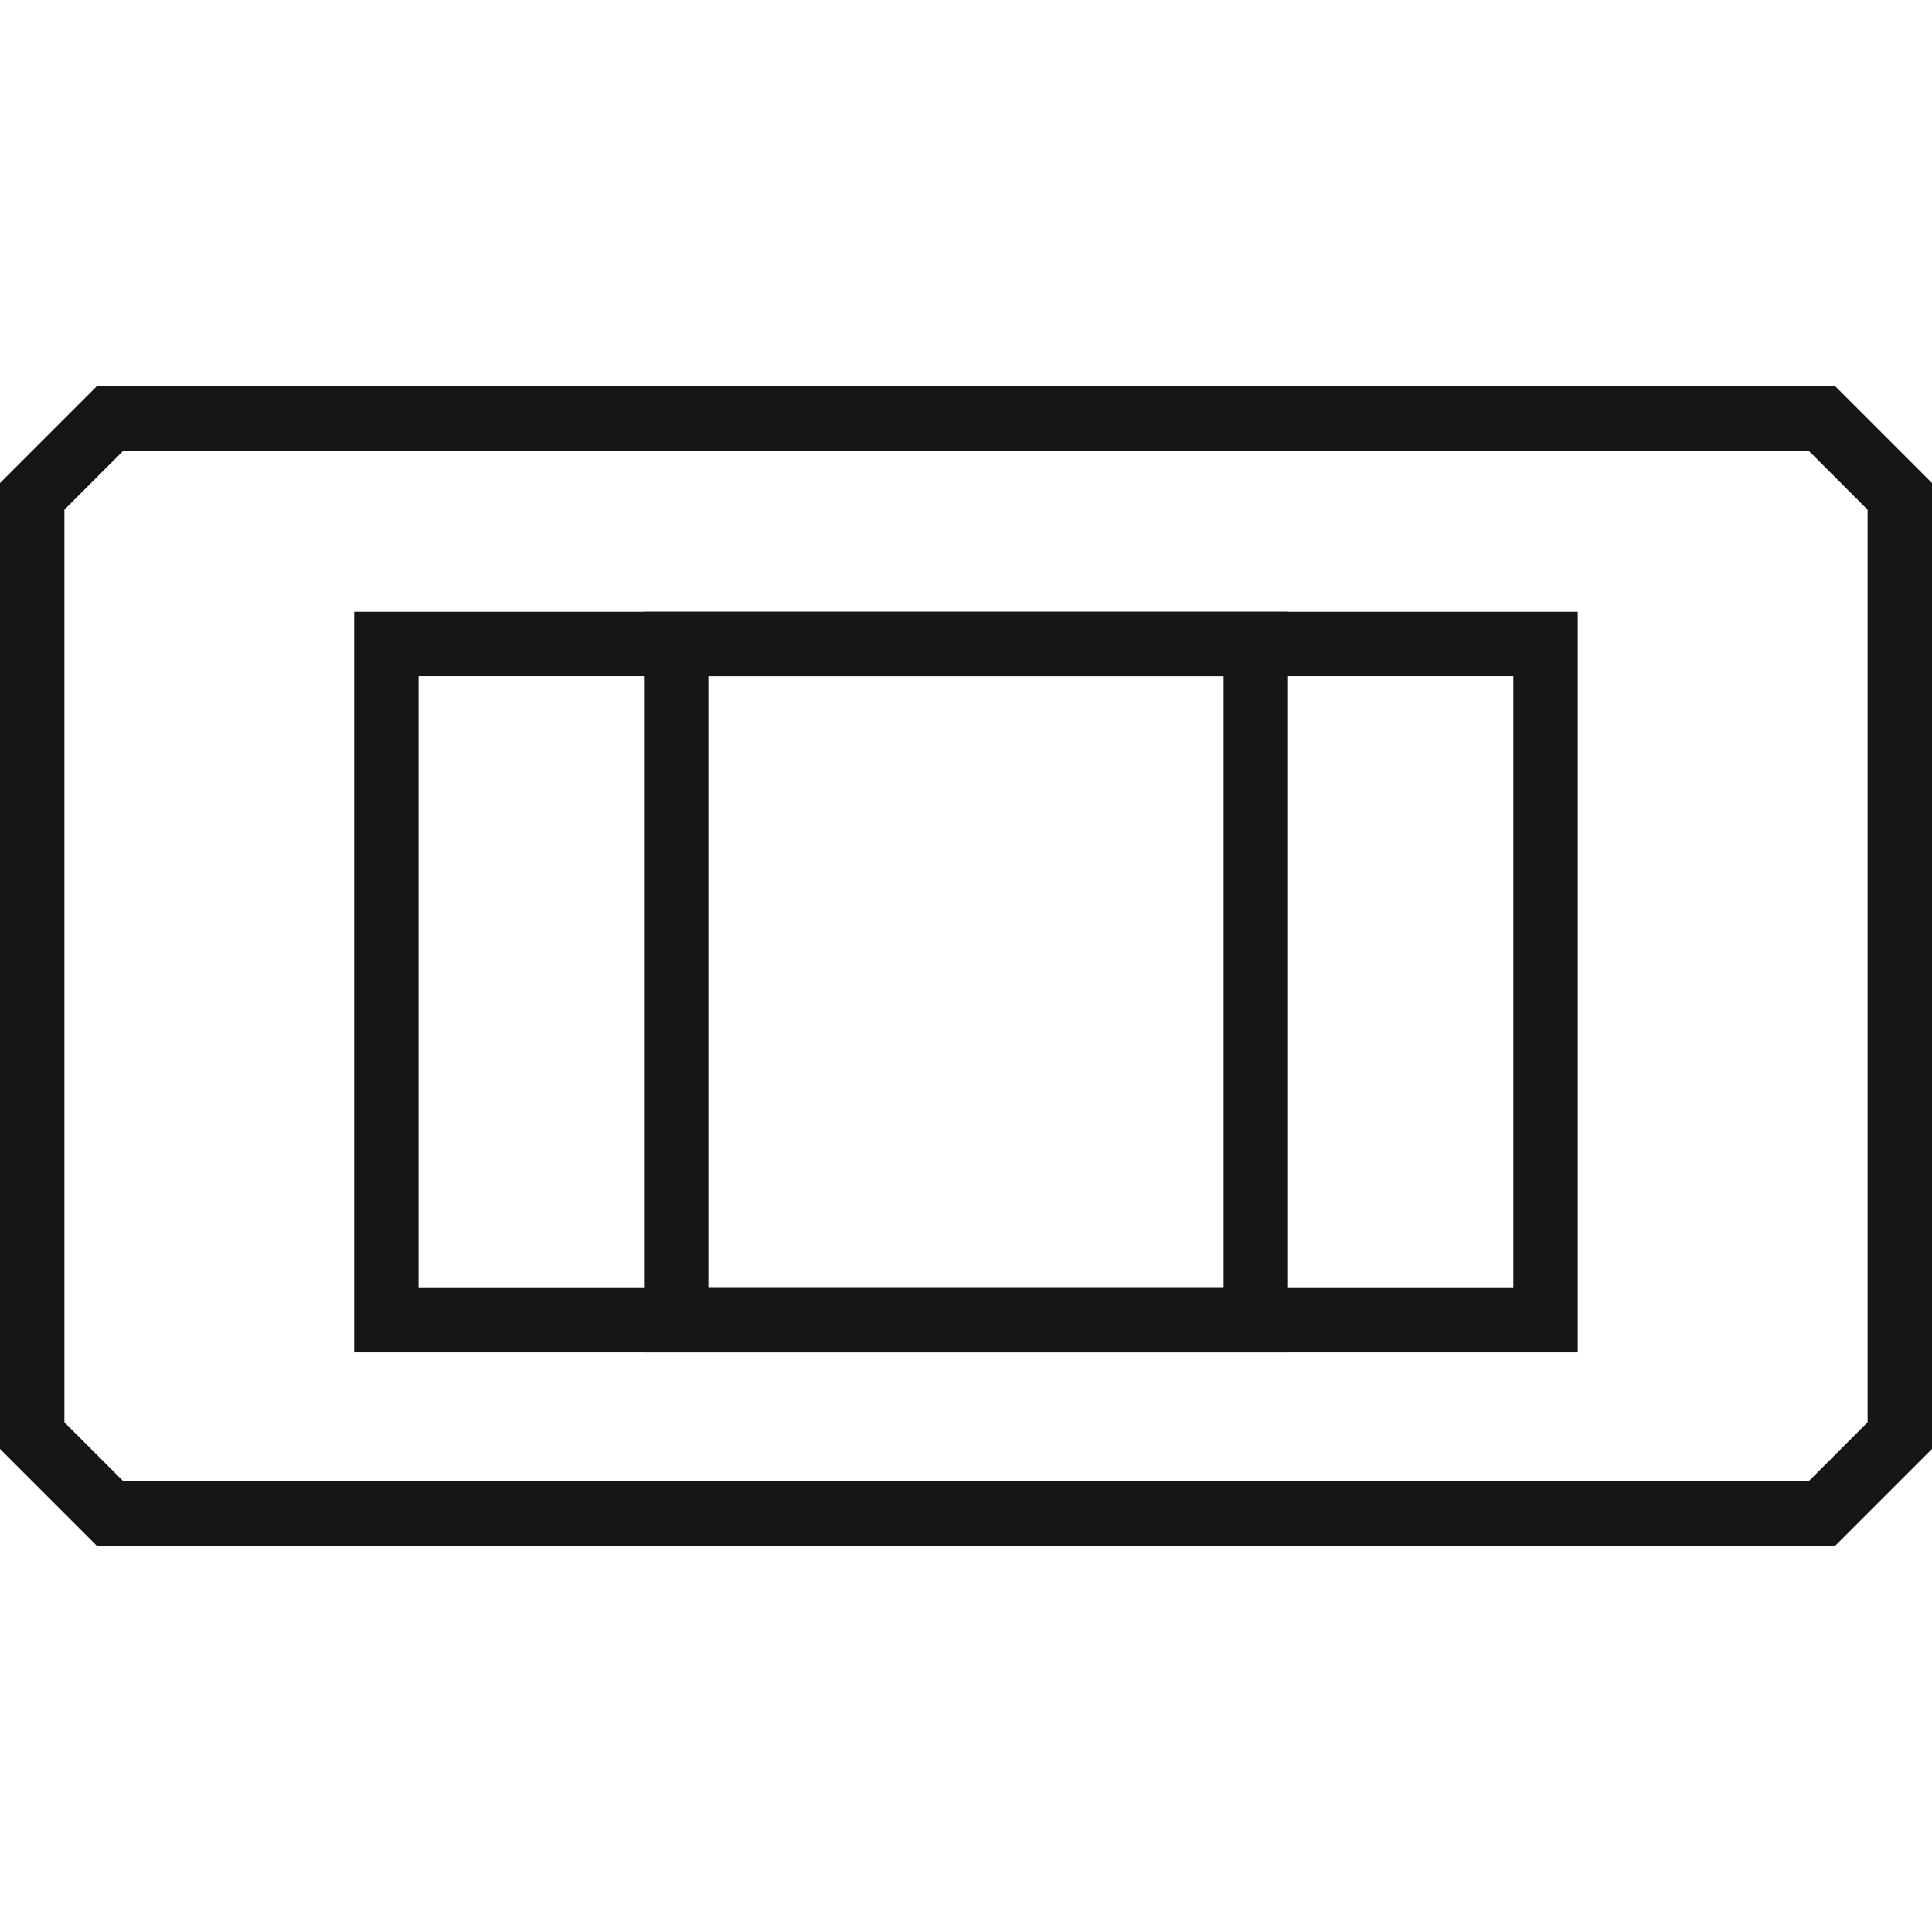
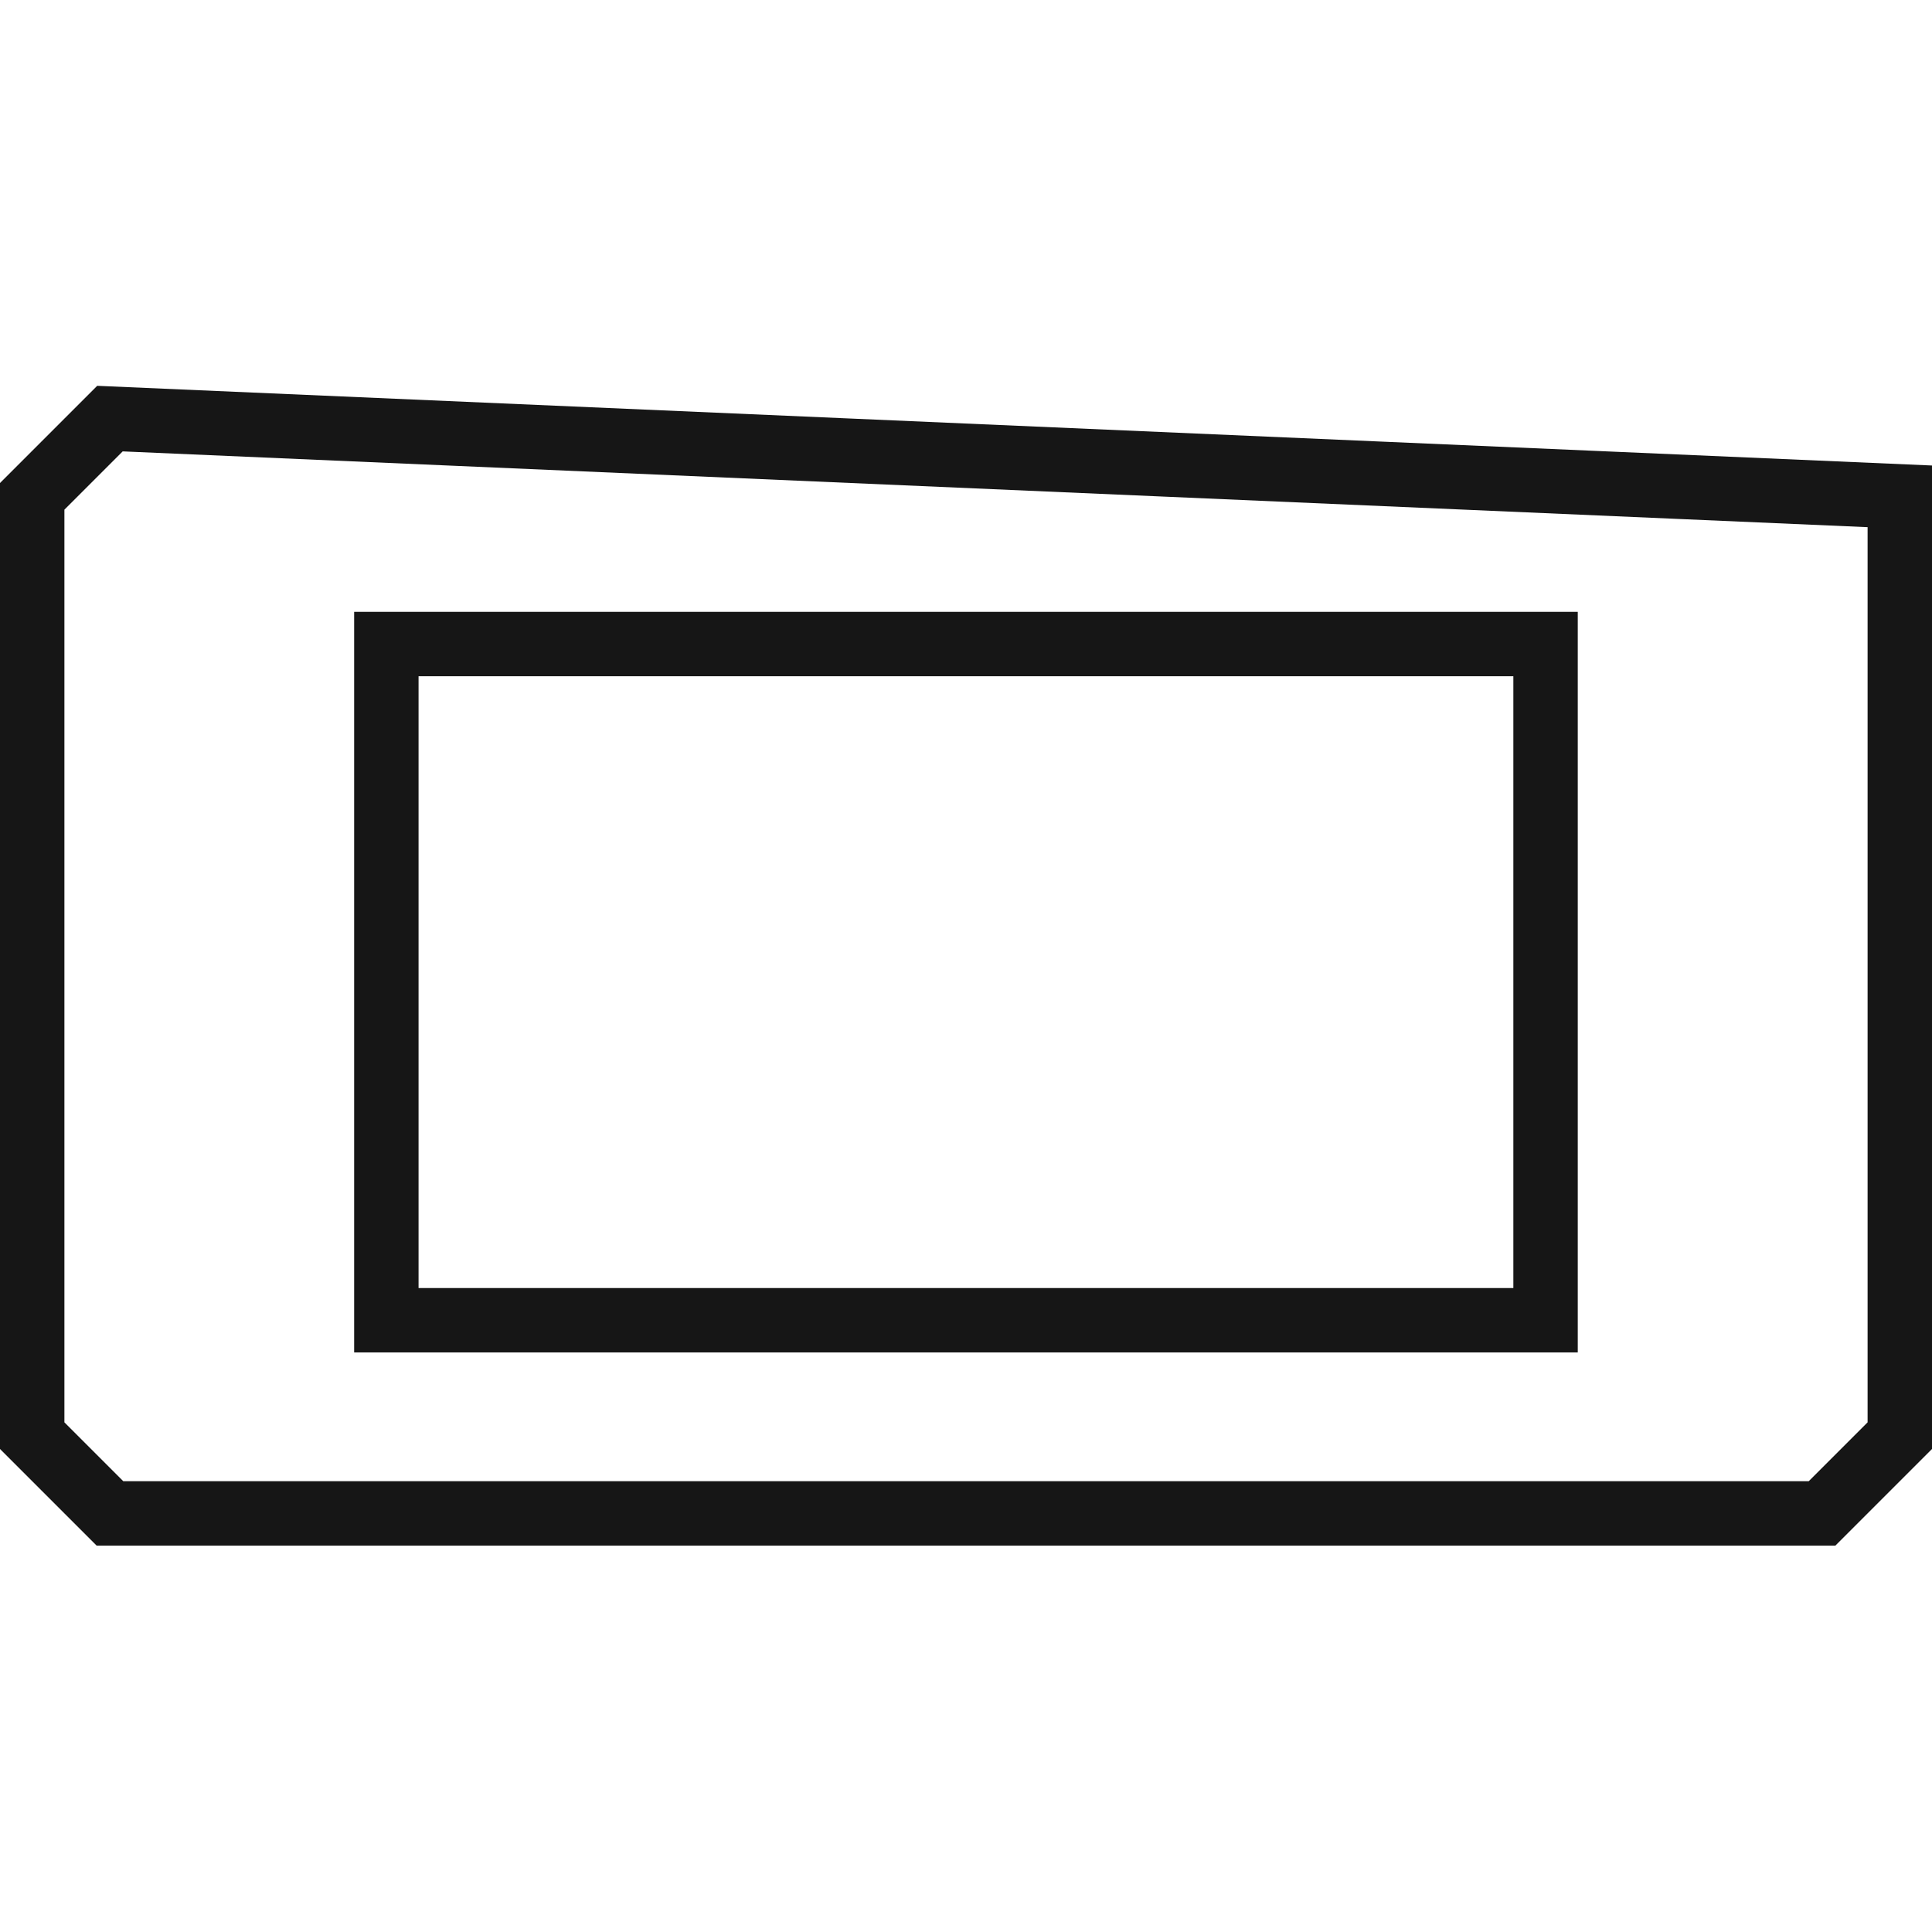
<svg xmlns="http://www.w3.org/2000/svg" width="42" height="42" viewBox="0 0 42 42" fill="none">
-   <path d="M0.7 31.21V10.79L2.39 9.1H39.61L41.3 10.79V31.21L39.61 32.9H2.39L0.7 31.21Z" stroke="#161616" stroke-width="1.4" />
-   <rect x="14.7" y="14.001" width="12.6" height="14.7" stroke="#161616" stroke-width="1.4" />
+   <path d="M0.7 31.21V10.79L2.39 9.1L41.3 10.79V31.21L39.61 32.9H2.39L0.7 31.21Z" stroke="#161616" stroke-width="1.4" />
  <rect x="8.399" y="14.001" width="25.2" height="14.7" stroke="#161616" stroke-width="1.4" />
</svg>